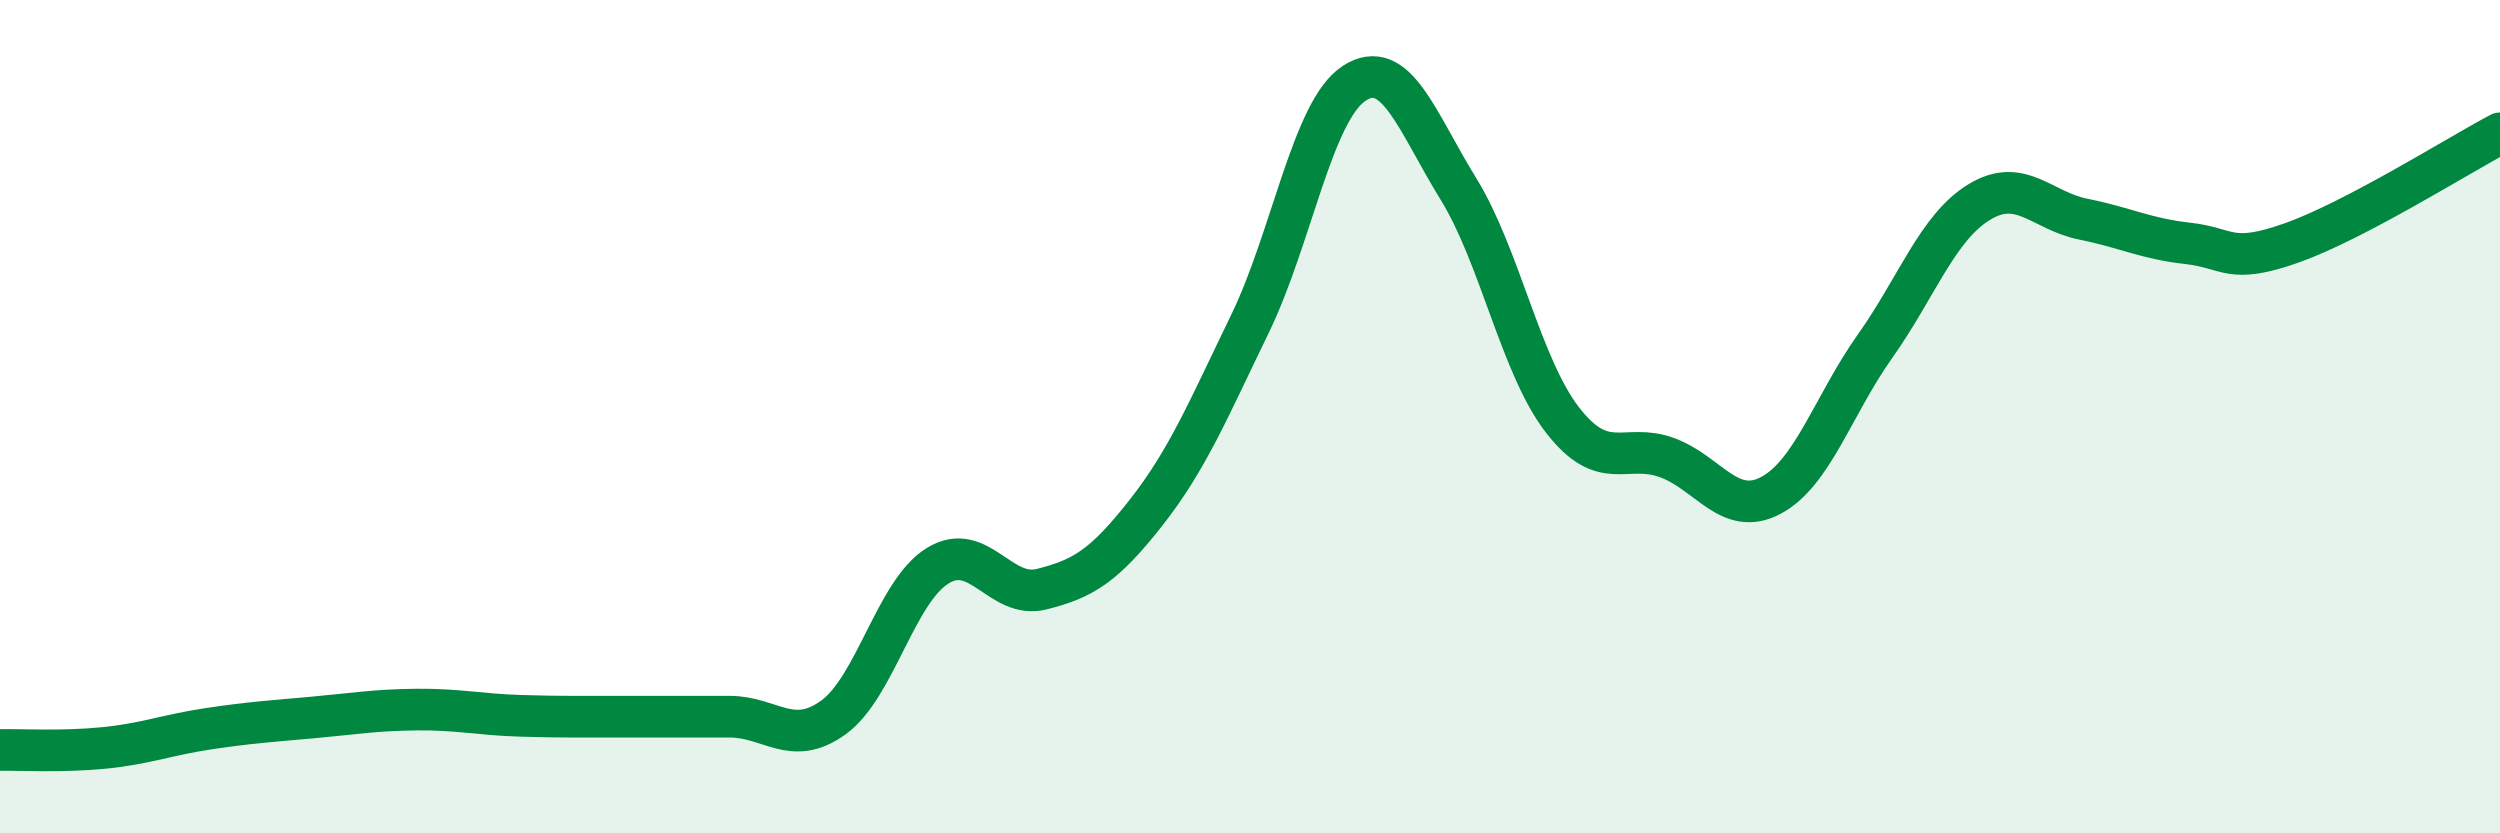
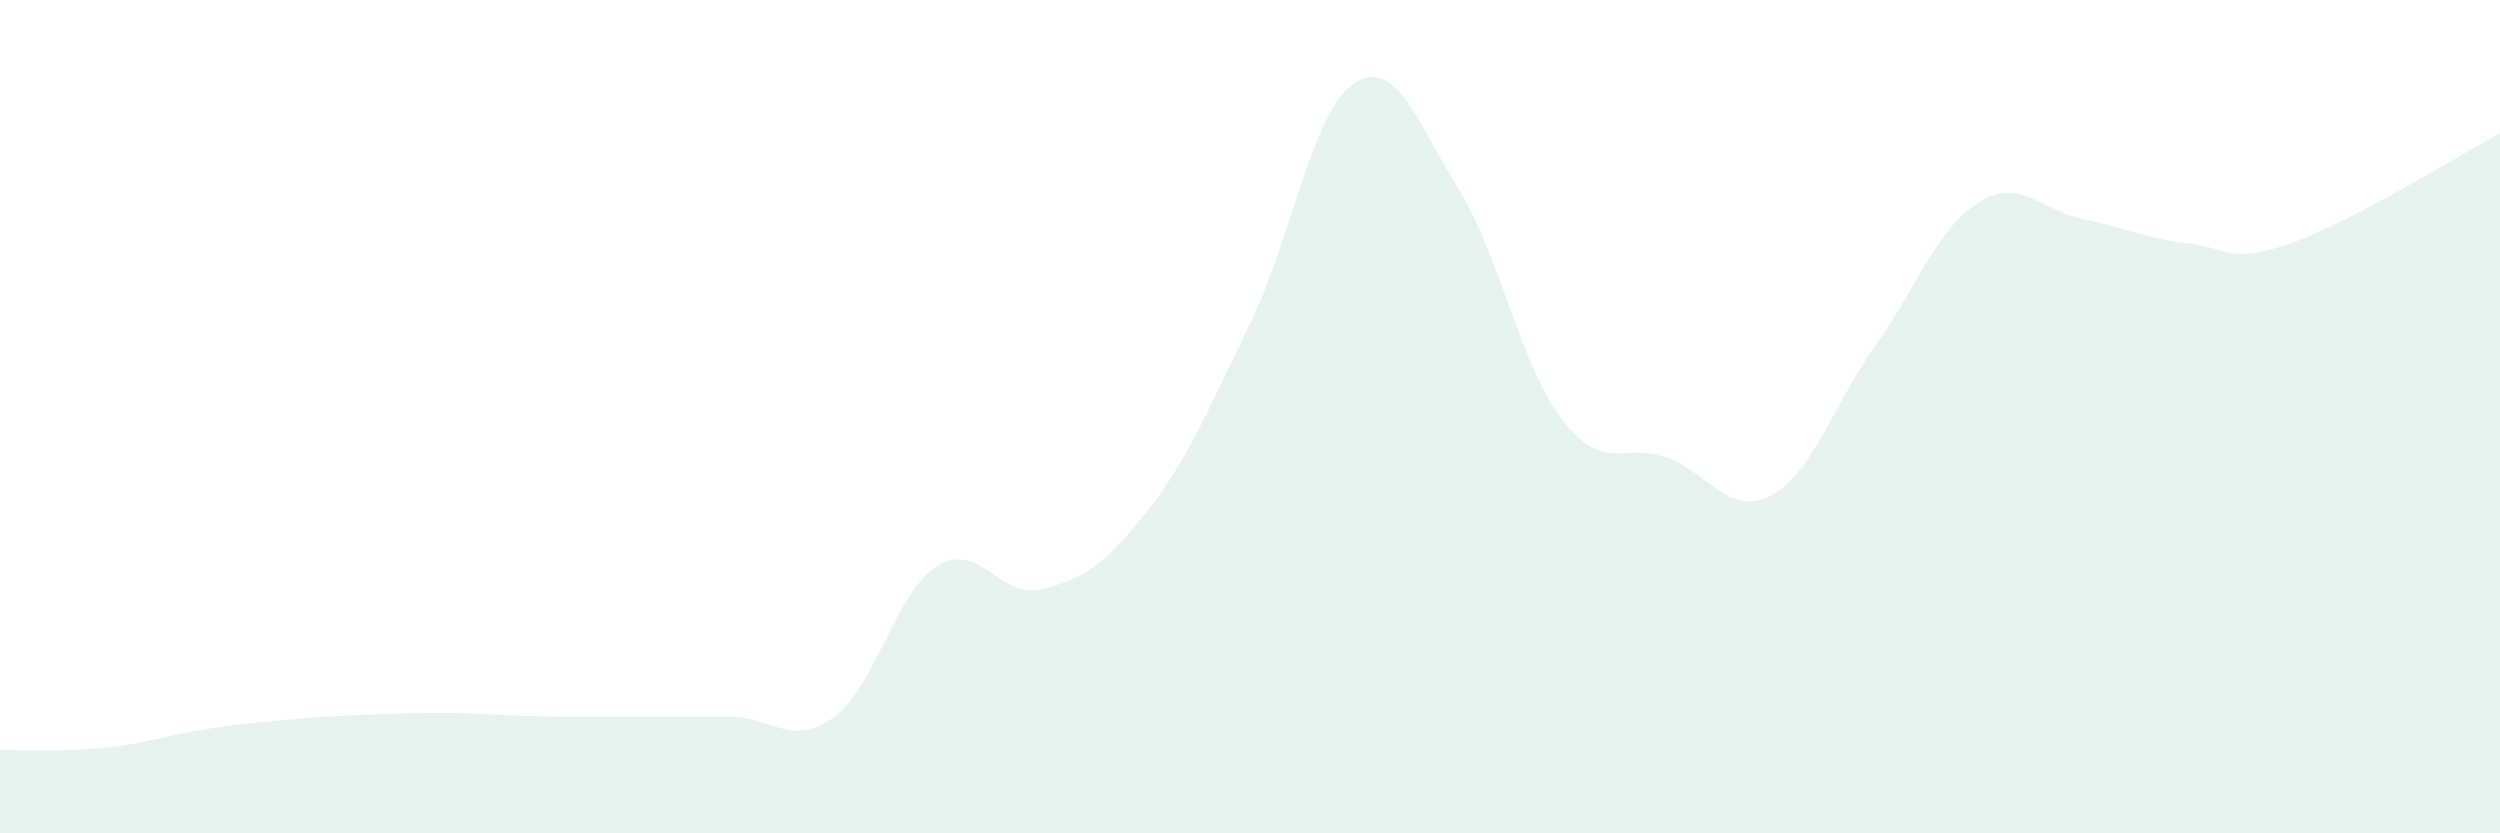
<svg xmlns="http://www.w3.org/2000/svg" width="60" height="20" viewBox="0 0 60 20">
-   <path d="M 0,18 C 0.5,17.99 1.5,18.05 2.5,17.95 C 3.5,17.85 4,17.64 5,17.49 C 6,17.34 6.5,17.31 7.5,17.22 C 8.5,17.13 9,17.04 10,17.03 C 11,17.02 11.5,17.15 12.5,17.18 C 13.5,17.21 14,17.2 15,17.2 C 16,17.2 16.5,17.2 17.5,17.2 C 18.5,17.2 19,17.94 20,17.22 C 21,16.5 21.5,14.2 22.5,13.58 C 23.5,12.96 24,14.39 25,14.14 C 26,13.89 26.5,13.58 27.5,12.31 C 28.5,11.04 29,9.83 30,7.77 C 31,5.71 31.5,2.65 32.5,2 C 33.5,1.35 34,2.91 35,4.53 C 36,6.15 36.5,8.79 37.5,10.08 C 38.5,11.37 39,10.62 40,10.98 C 41,11.34 41.5,12.42 42.5,11.89 C 43.5,11.36 44,9.72 45,8.31 C 46,6.9 46.5,5.46 47.5,4.85 C 48.5,4.24 49,5.06 50,5.26 C 51,5.46 51.5,5.73 52.5,5.84 C 53.5,5.95 53.5,6.36 55,5.83 C 56.5,5.3 59,3.73 60,3.2L60 20L0 20Z" fill="#008740" opacity="0.1" stroke-linecap="round" stroke-linejoin="round" />
-   <path d="M 0,18 C 0.5,17.99 1.5,18.05 2.5,17.95 C 3.5,17.85 4,17.64 5,17.49 C 6,17.34 6.5,17.31 7.5,17.22 C 8.5,17.13 9,17.04 10,17.03 C 11,17.02 11.5,17.15 12.5,17.18 C 13.5,17.21 14,17.2 15,17.2 C 16,17.2 16.5,17.2 17.5,17.2 C 18.5,17.2 19,17.94 20,17.22 C 21,16.5 21.5,14.2 22.5,13.58 C 23.5,12.96 24,14.39 25,14.14 C 26,13.89 26.5,13.58 27.5,12.31 C 28.5,11.04 29,9.83 30,7.77 C 31,5.71 31.5,2.65 32.5,2 C 33.5,1.35 34,2.91 35,4.53 C 36,6.15 36.5,8.79 37.5,10.08 C 38.5,11.37 39,10.62 40,10.98 C 41,11.34 41.5,12.42 42.5,11.89 C 43.5,11.36 44,9.72 45,8.31 C 46,6.9 46.5,5.46 47.5,4.85 C 48.5,4.24 49,5.06 50,5.26 C 51,5.46 51.5,5.73 52.5,5.84 C 53.5,5.95 53.5,6.36 55,5.83 C 56.5,5.3 59,3.73 60,3.2" stroke="#008740" stroke-width="1" fill="none" stroke-linecap="round" stroke-linejoin="round" />
+   <path d="M 0,18 C 0.5,17.99 1.5,18.05 2.5,17.95 C 3.5,17.85 4,17.64 5,17.49 C 6,17.34 6.5,17.31 7.5,17.22 C 11,17.02 11.5,17.15 12.5,17.18 C 13.5,17.21 14,17.2 15,17.2 C 16,17.2 16.5,17.2 17.5,17.2 C 18.5,17.2 19,17.94 20,17.22 C 21,16.5 21.5,14.2 22.5,13.58 C 23.5,12.96 24,14.39 25,14.14 C 26,13.89 26.5,13.58 27.5,12.31 C 28.5,11.04 29,9.83 30,7.77 C 31,5.71 31.5,2.65 32.5,2 C 33.5,1.35 34,2.91 35,4.53 C 36,6.15 36.5,8.79 37.5,10.08 C 38.5,11.37 39,10.62 40,10.98 C 41,11.34 41.5,12.42 42.5,11.89 C 43.5,11.36 44,9.72 45,8.31 C 46,6.9 46.5,5.46 47.5,4.85 C 48.5,4.24 49,5.06 50,5.26 C 51,5.46 51.5,5.73 52.5,5.84 C 53.5,5.95 53.5,6.36 55,5.83 C 56.5,5.3 59,3.73 60,3.2L60 20L0 20Z" fill="#008740" opacity="0.1" stroke-linecap="round" stroke-linejoin="round" />
</svg>